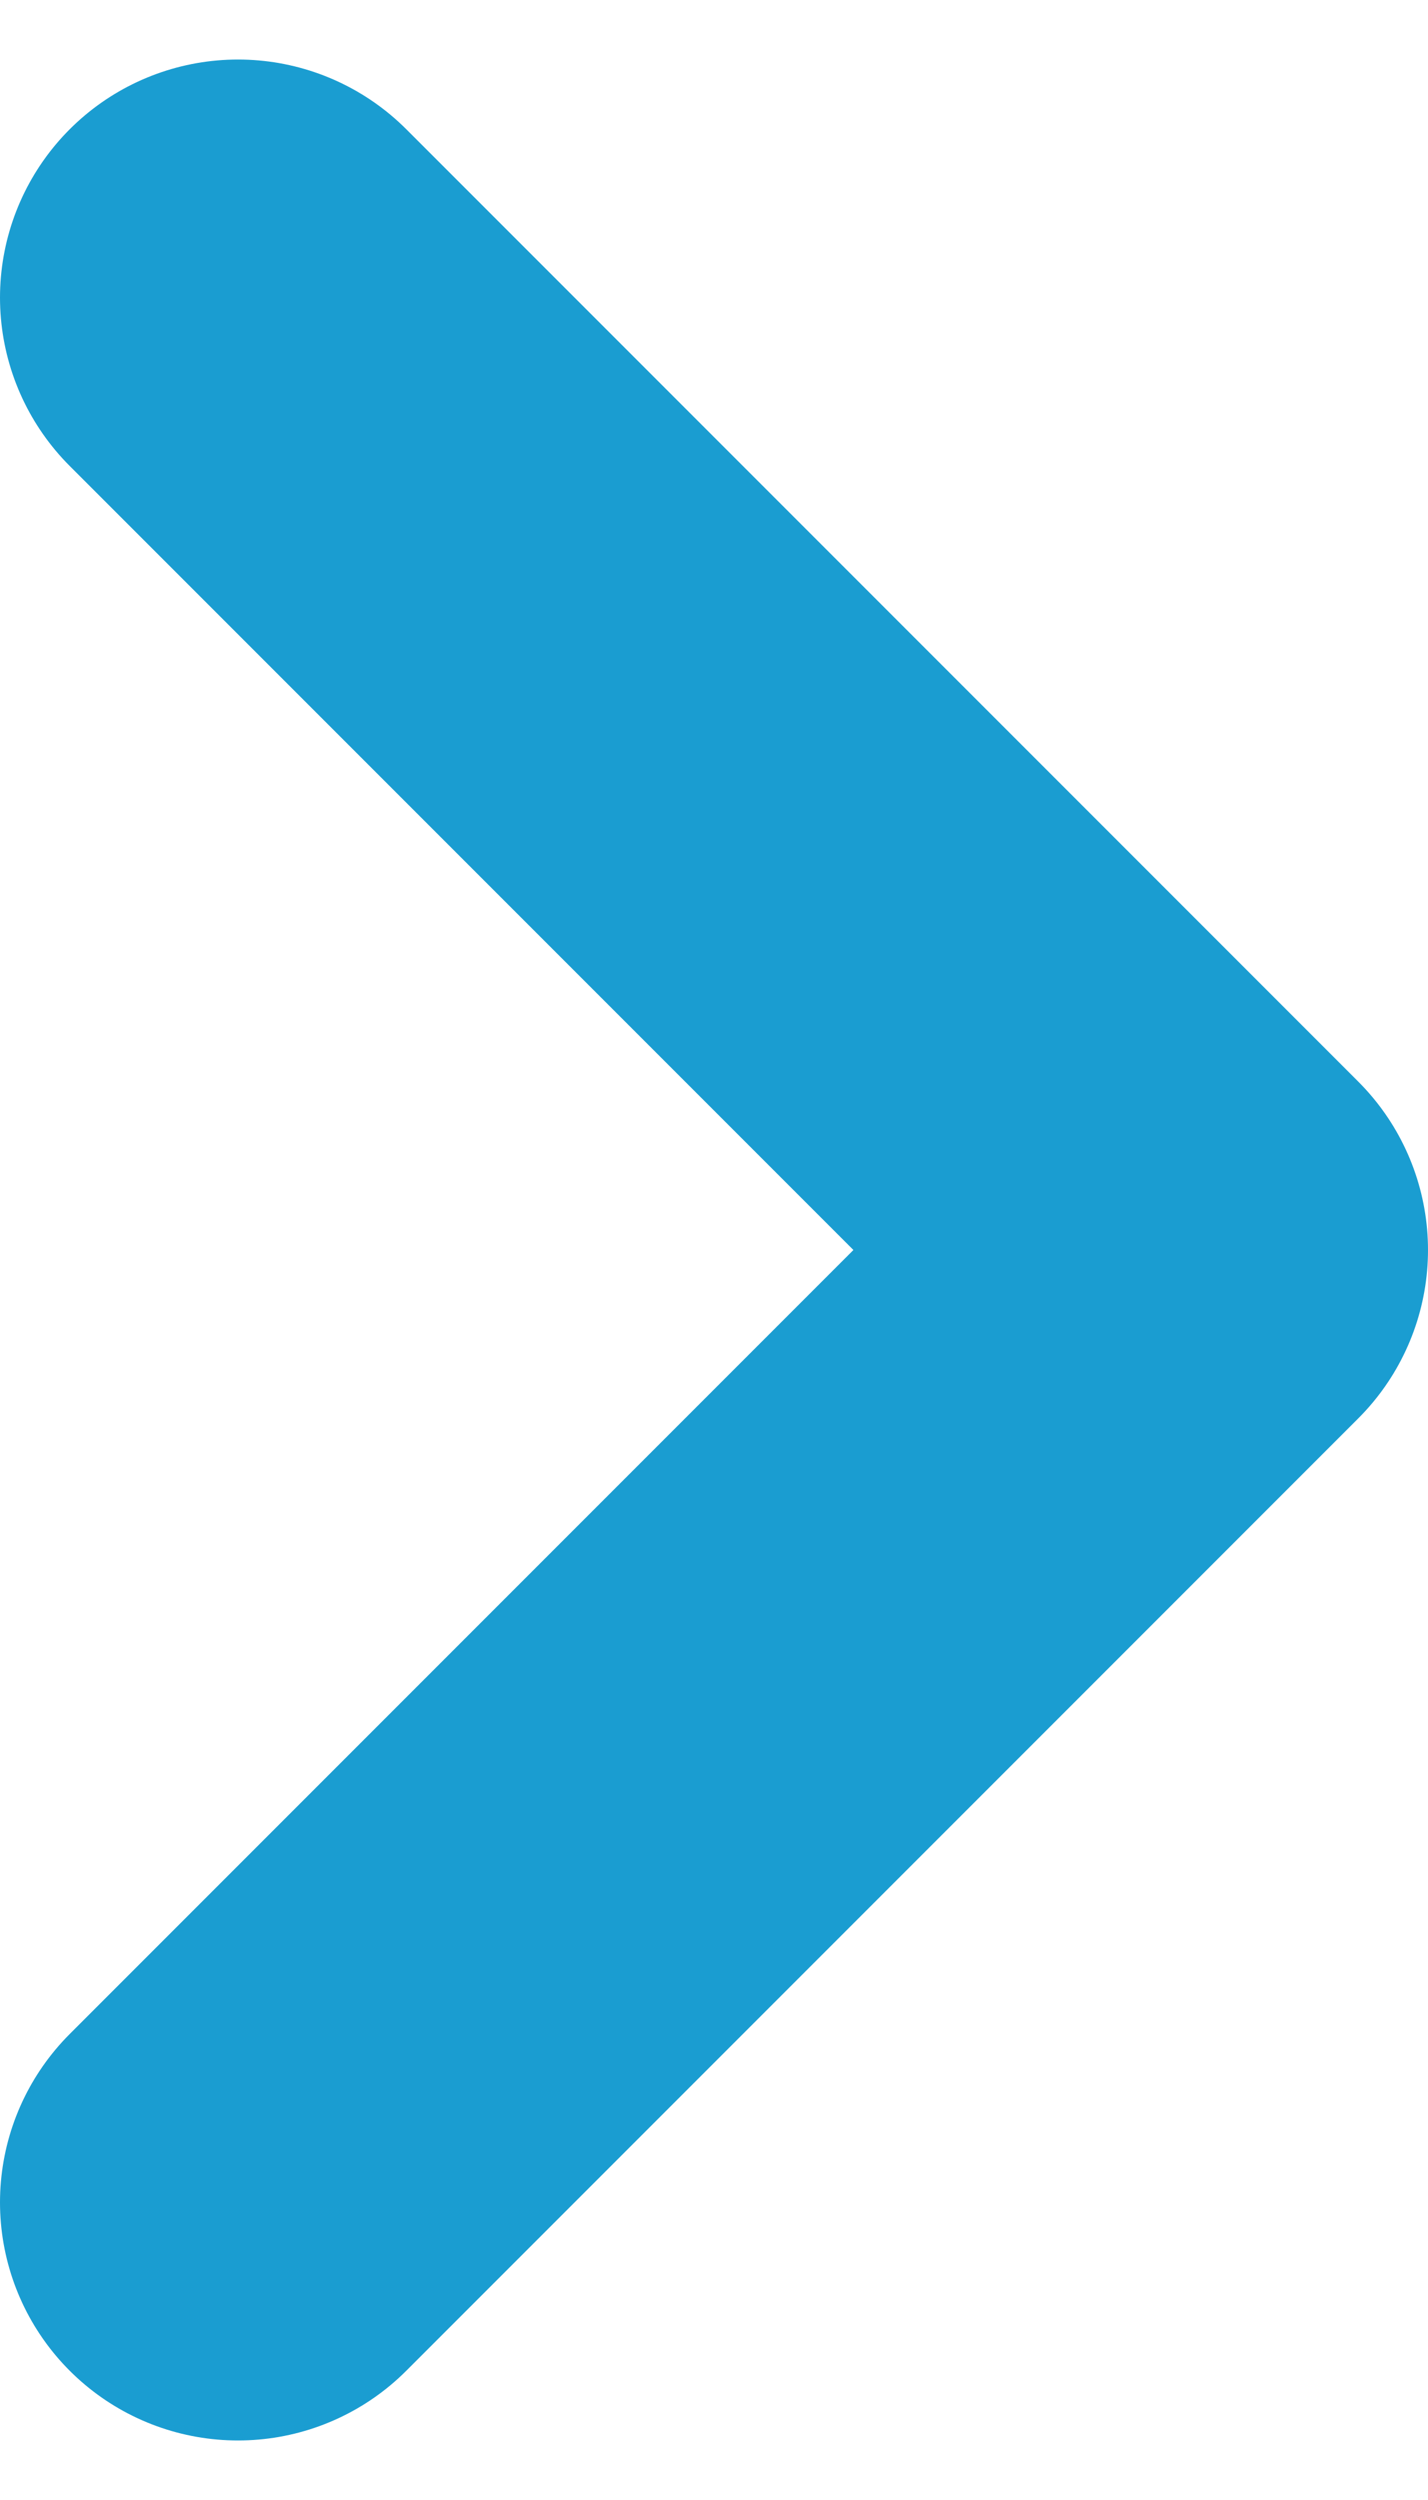
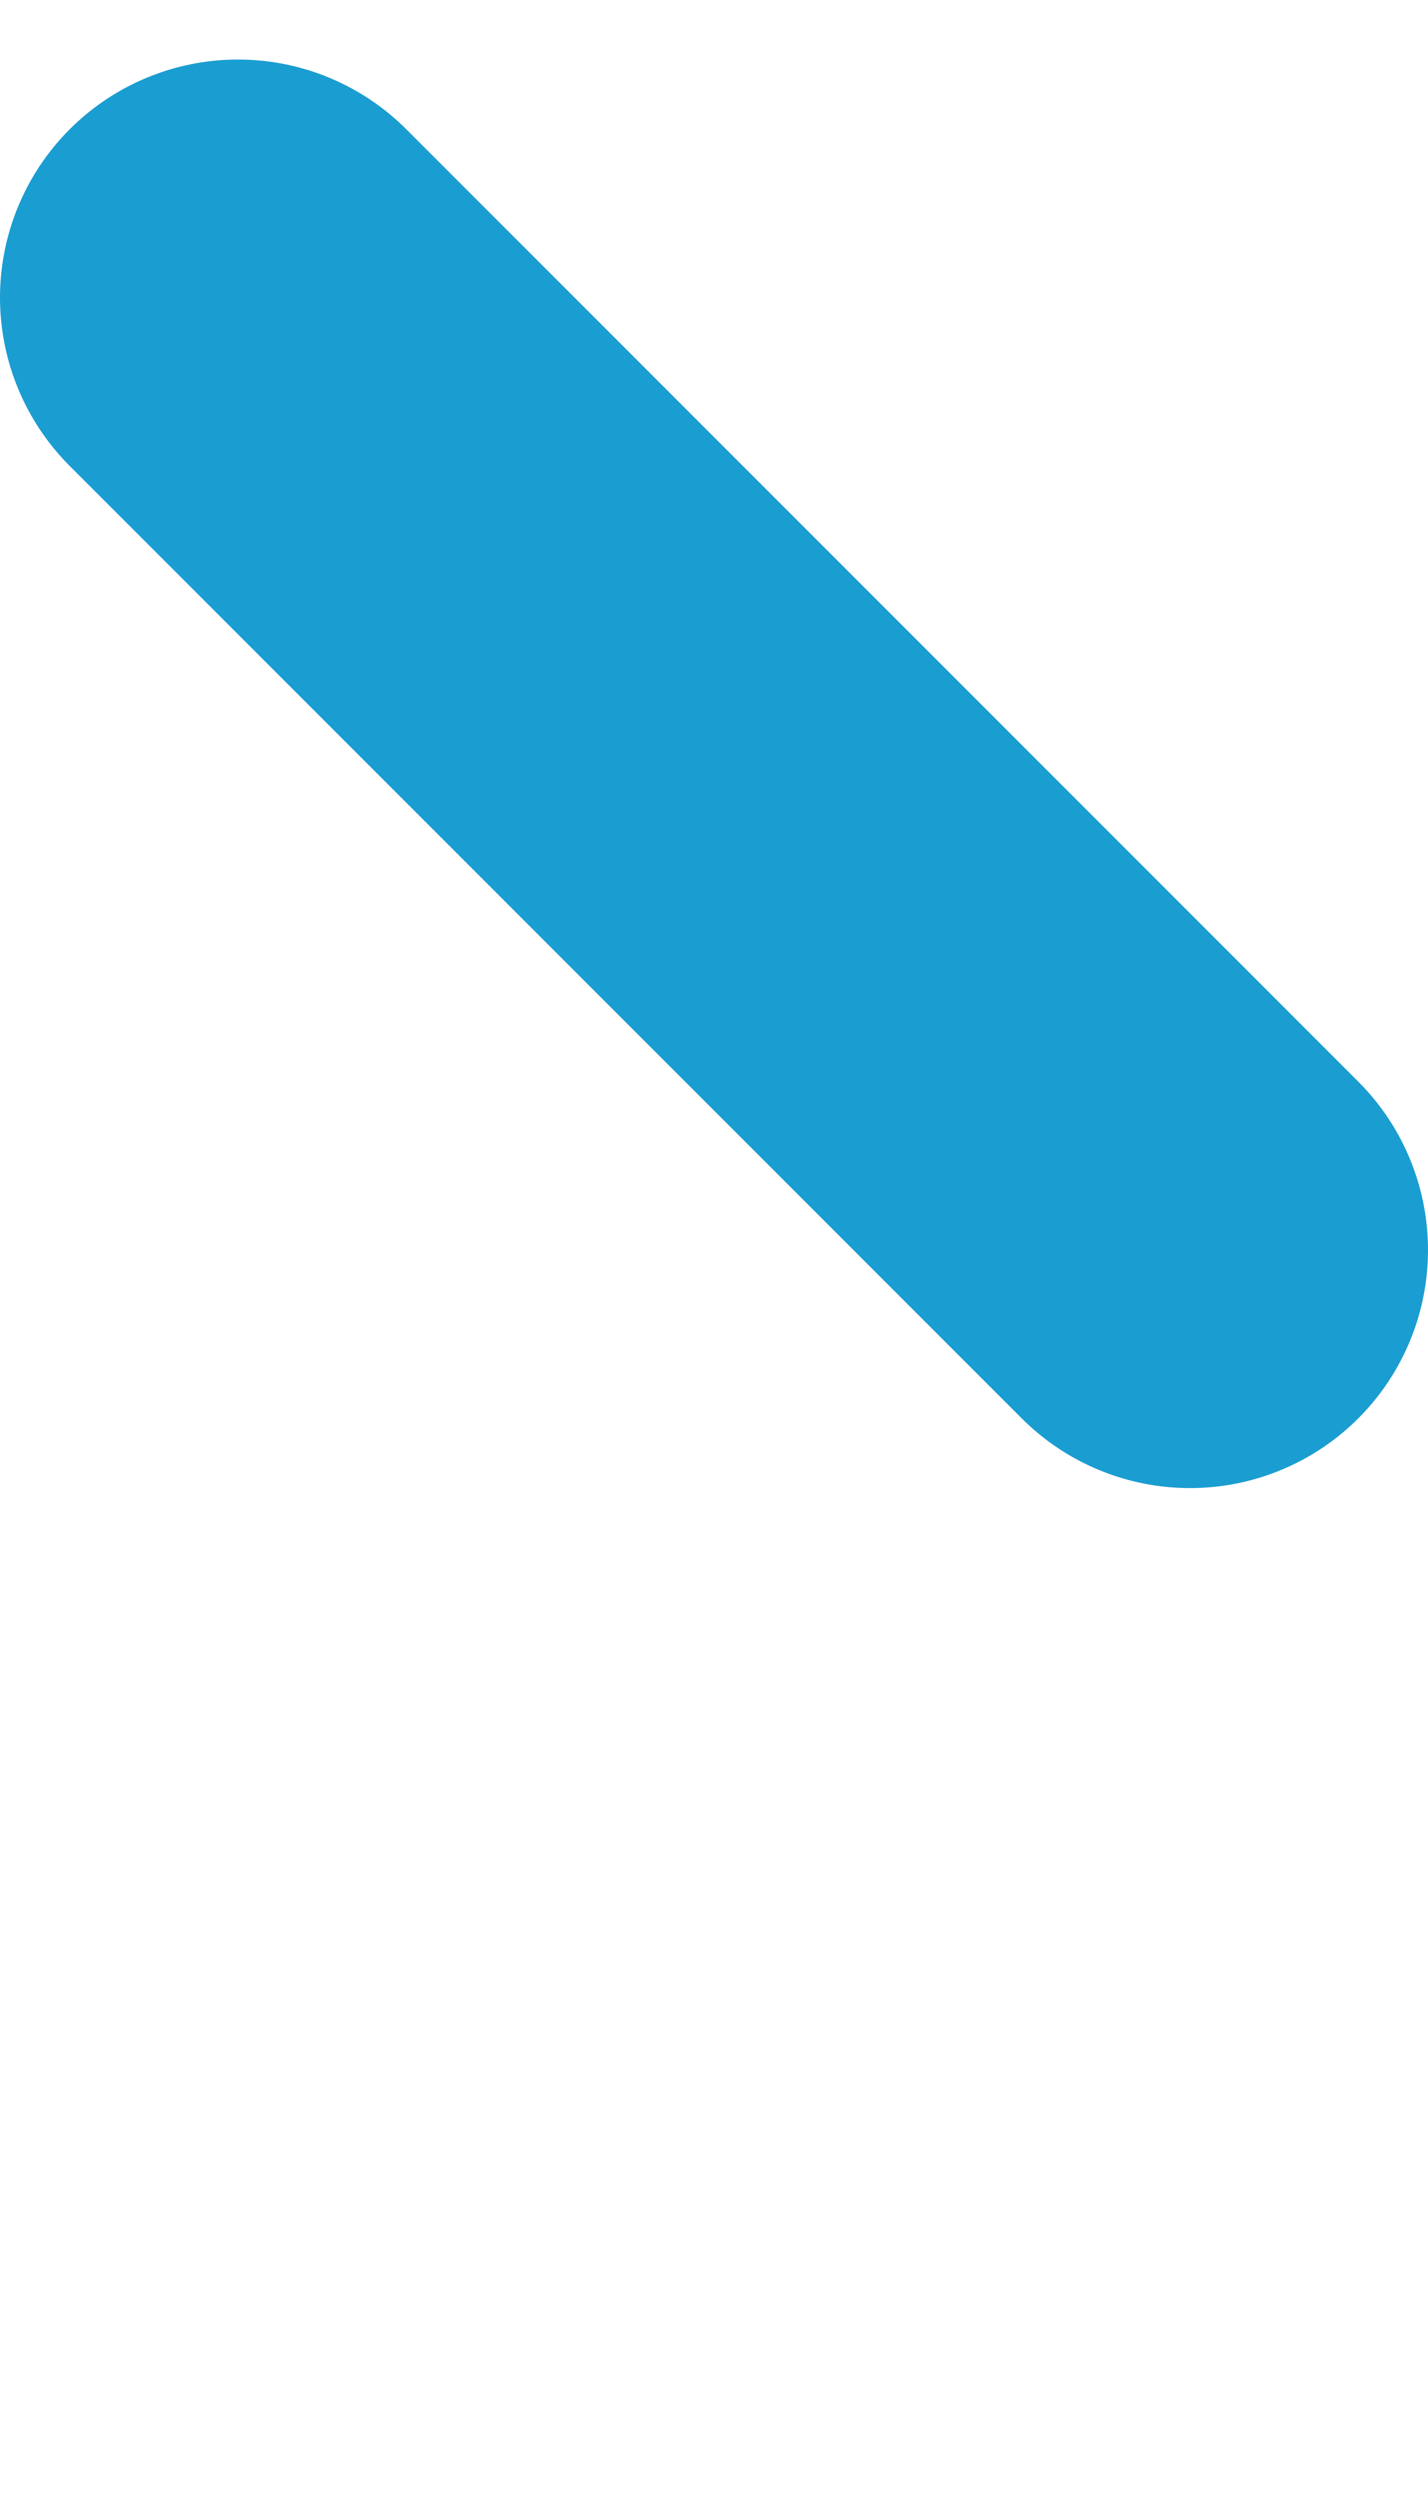
<svg xmlns="http://www.w3.org/2000/svg" width="12" height="21" viewBox="0 0 12 21" fill="none">
-   <path d="M2 2.5L10 10.5L2 18.5" stroke="#1A9DD1" stroke-width="4" stroke-linecap="round" stroke-linejoin="round" />
+   <path d="M2 2.5L10 10.5" stroke="#1A9DD1" stroke-width="4" stroke-linecap="round" stroke-linejoin="round" />
</svg>